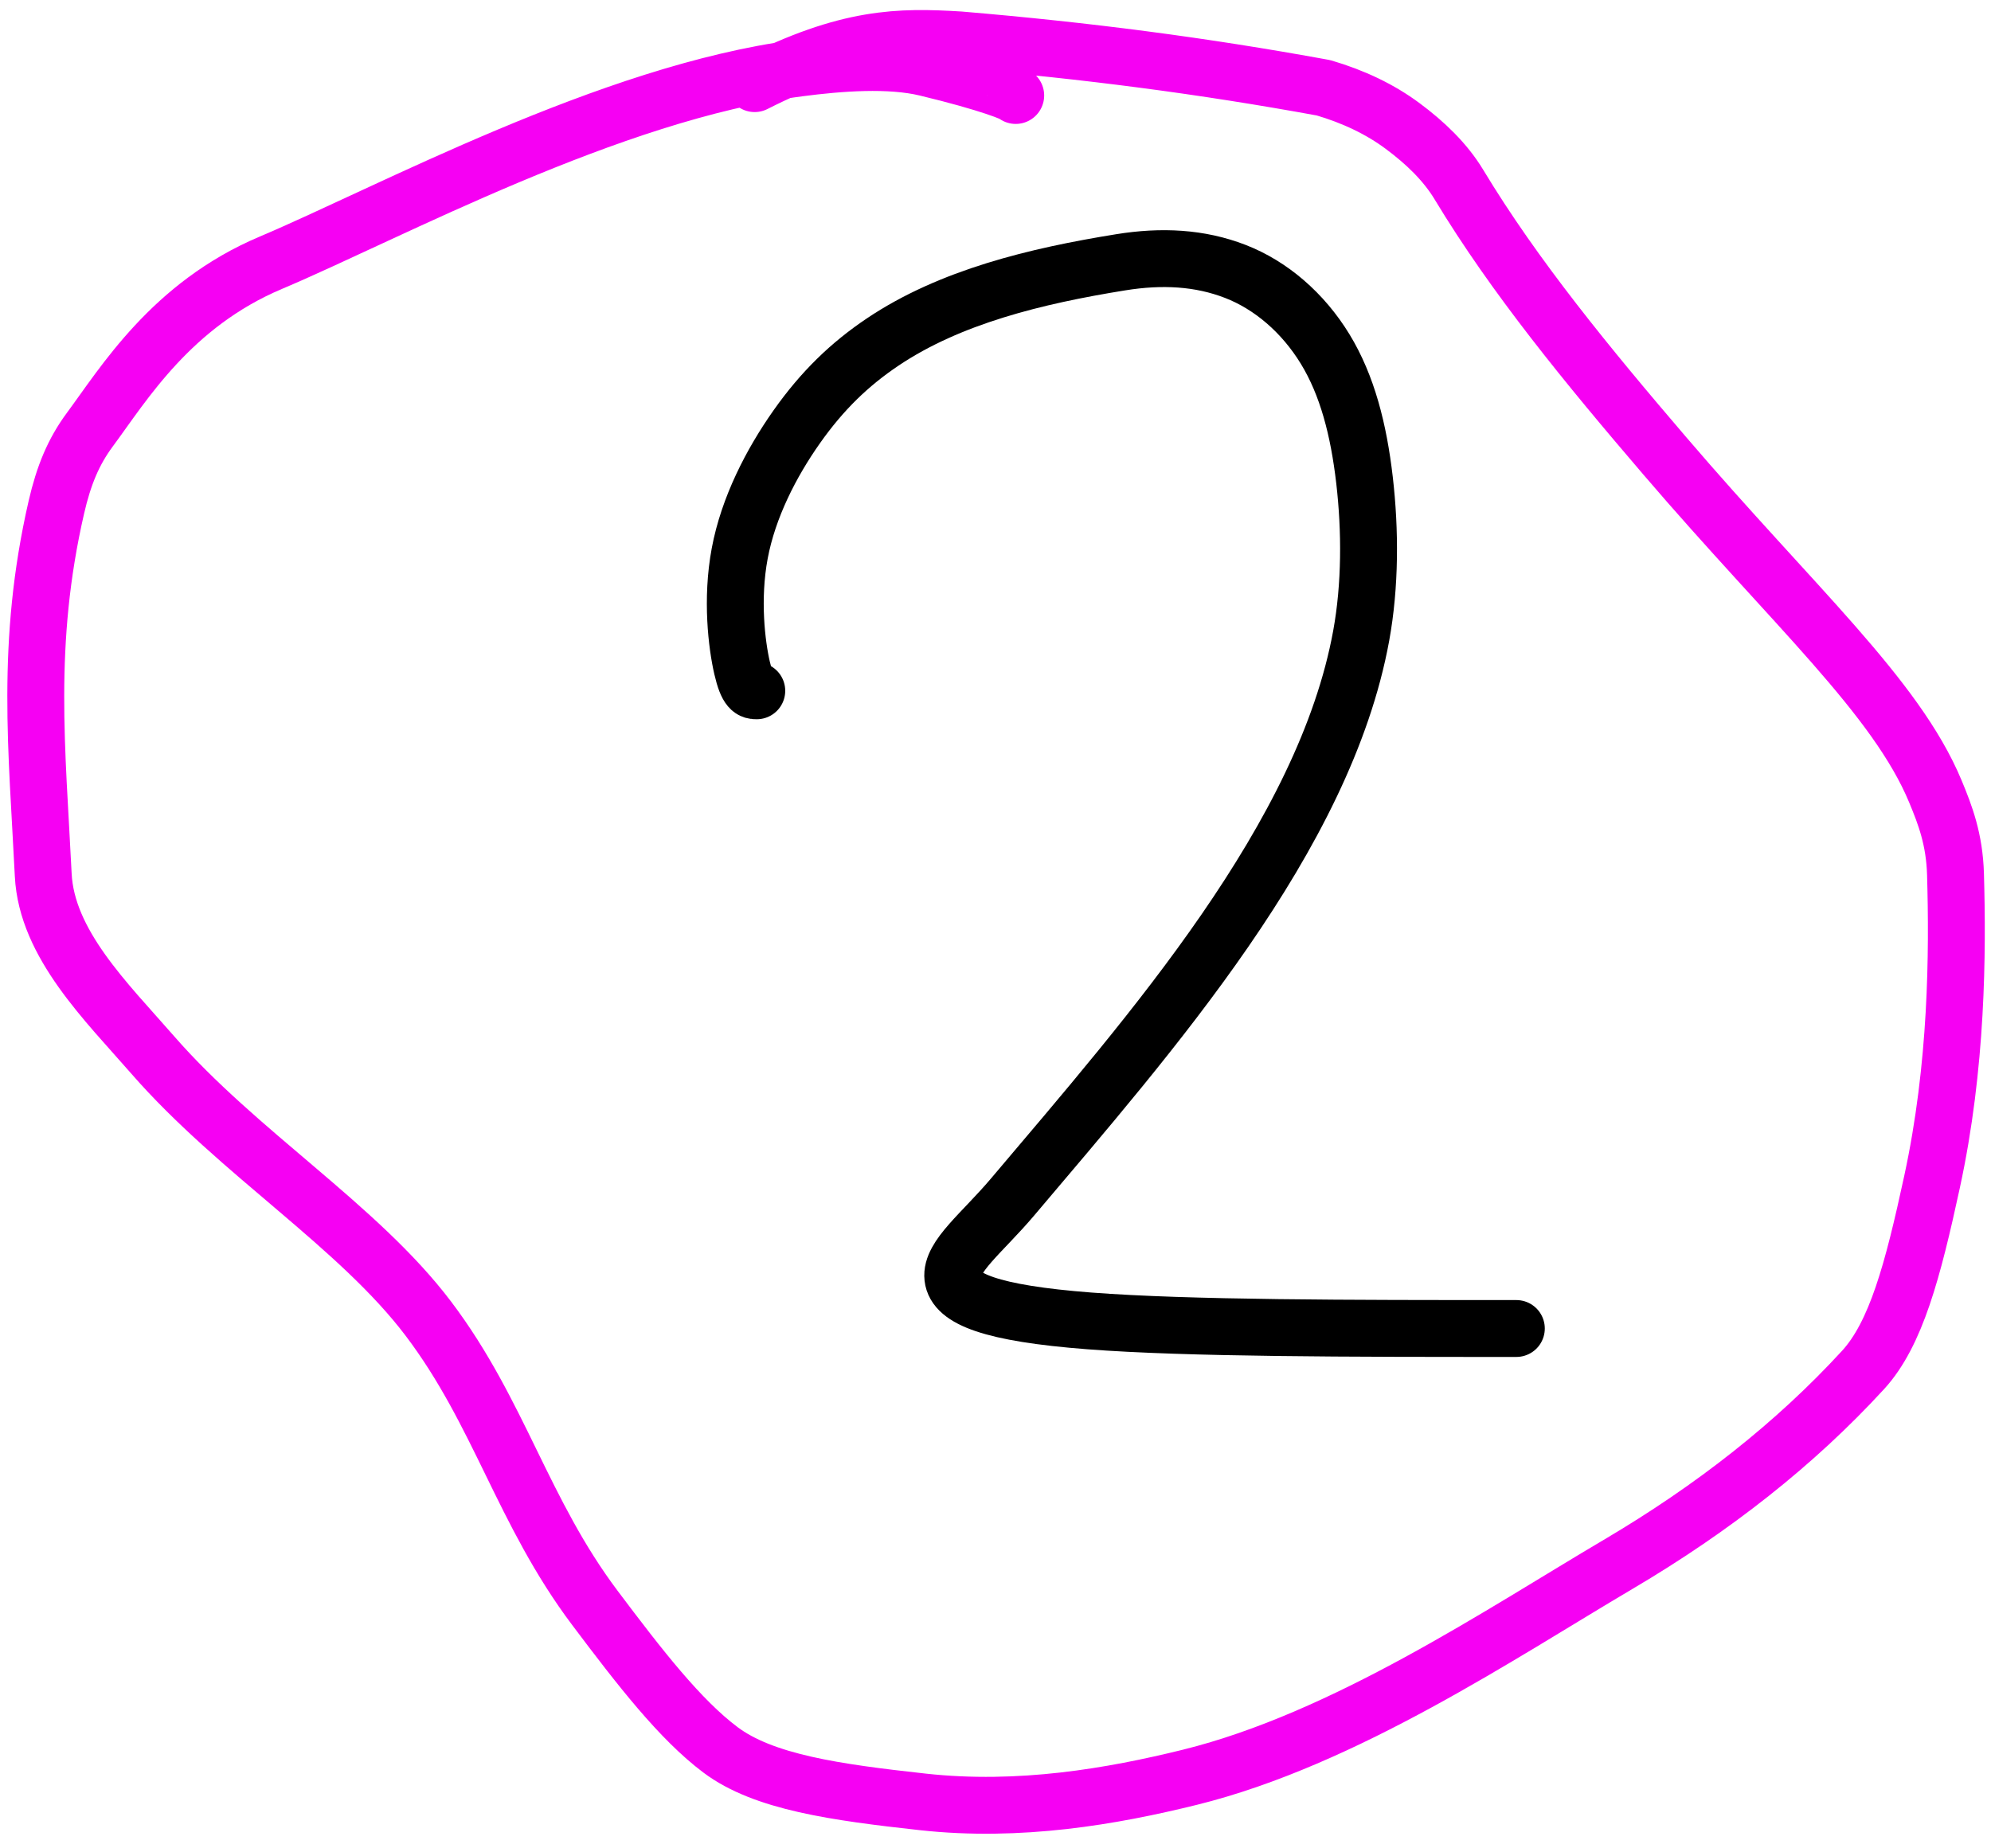
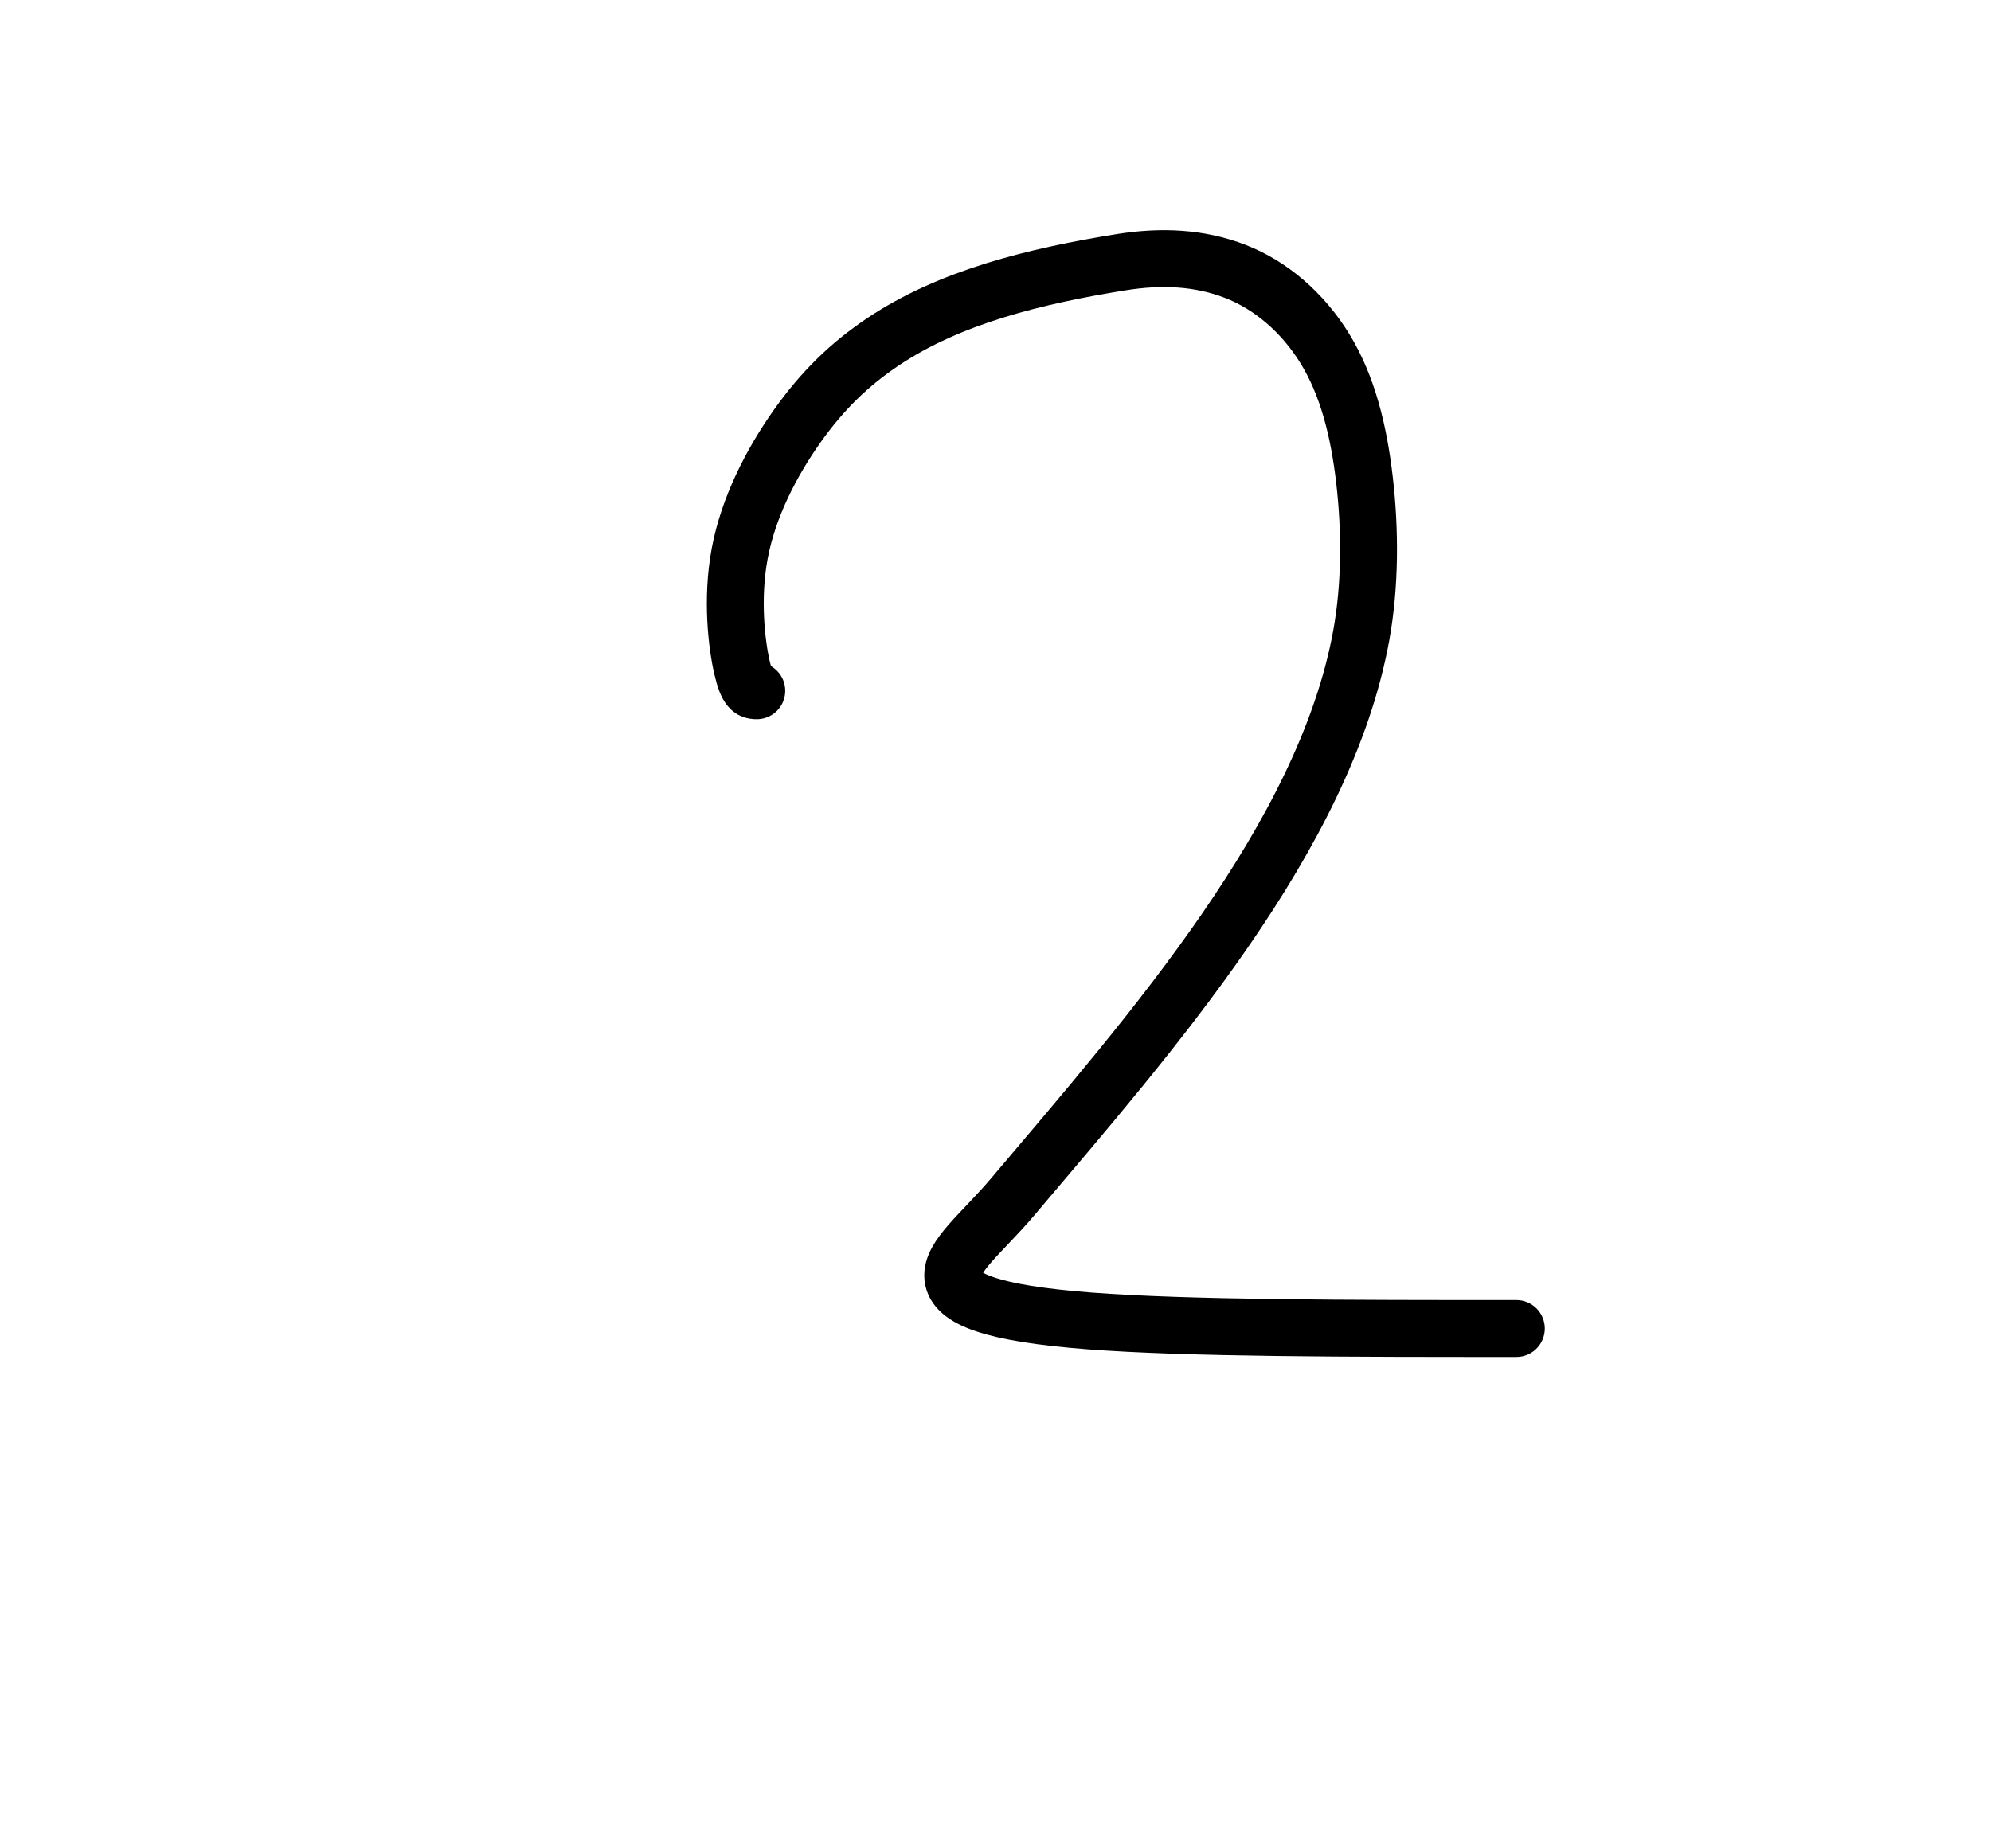
<svg xmlns="http://www.w3.org/2000/svg" width="70" height="65" viewBox="0 0 70 65" fill="none">
  <path d="M26.607 24.293C26.441 24.293 26.275 24.293 26.09 23.488C25.904 22.684 25.705 21.076 26.007 19.462C26.308 17.848 27.116 16.279 28.014 15.006C28.912 13.733 29.875 12.805 31.036 12.026C33.399 10.438 36.422 9.704 39.401 9.224C40.843 8.991 42.181 9.06 43.43 9.544C44.679 10.027 45.808 10.994 46.589 12.273C47.37 13.552 47.769 15.114 47.974 16.885C48.179 18.657 48.179 20.59 47.858 22.352C46.568 29.431 40.478 36.325 35.599 42.096C34.544 43.344 33.416 44.193 33.5 44.93C33.584 45.667 34.824 46.185 38.302 46.452C41.781 46.719 47.461 46.719 53.312 46.719" stroke="black" stroke-width="2" stroke-linecap="round" stroke-linejoin="round" />
-   <path d="M35.711 3.358C35.711 3.305 34.802 2.924 32.57 2.387C31.27 2.074 29.534 2.204 28.077 2.395C21.461 3.259 13.665 7.49 9.518 9.242C6.022 10.719 4.349 13.502 3.157 15.111C2.58 15.891 2.239 16.721 1.983 17.833C0.88 22.628 1.306 26.384 1.52 30.765C1.639 33.195 3.745 35.234 5.366 37.095C8.362 40.534 12.604 43.117 15.069 46.384C17.563 49.688 18.369 53.155 20.918 56.548C22.508 58.663 23.909 60.467 25.328 61.534C26.849 62.678 29.386 63.03 32.448 63.367C35.847 63.74 39.085 63.179 41.832 62.501C47.271 61.156 52.775 57.443 56.89 55.014C60.25 53.032 63.125 50.767 65.5 48.179C66.663 46.911 67.252 44.682 67.927 41.563C68.812 37.48 68.831 33.507 68.752 30.747C68.717 29.521 68.393 28.668 68.044 27.83C66.659 24.498 63.047 21.309 58.54 16.042C55.809 12.852 53.253 9.74 51.292 6.49C50.812 5.695 50.111 5.024 49.318 4.434C48.525 3.844 47.593 3.399 46.534 3.088C42.267 2.307 38.19 1.779 33.739 1.403C31.629 1.275 29.819 1.275 26.532 2.941" stroke="#F600F3" stroke-width="2" stroke-linecap="round" stroke-linejoin="round" />
</svg>